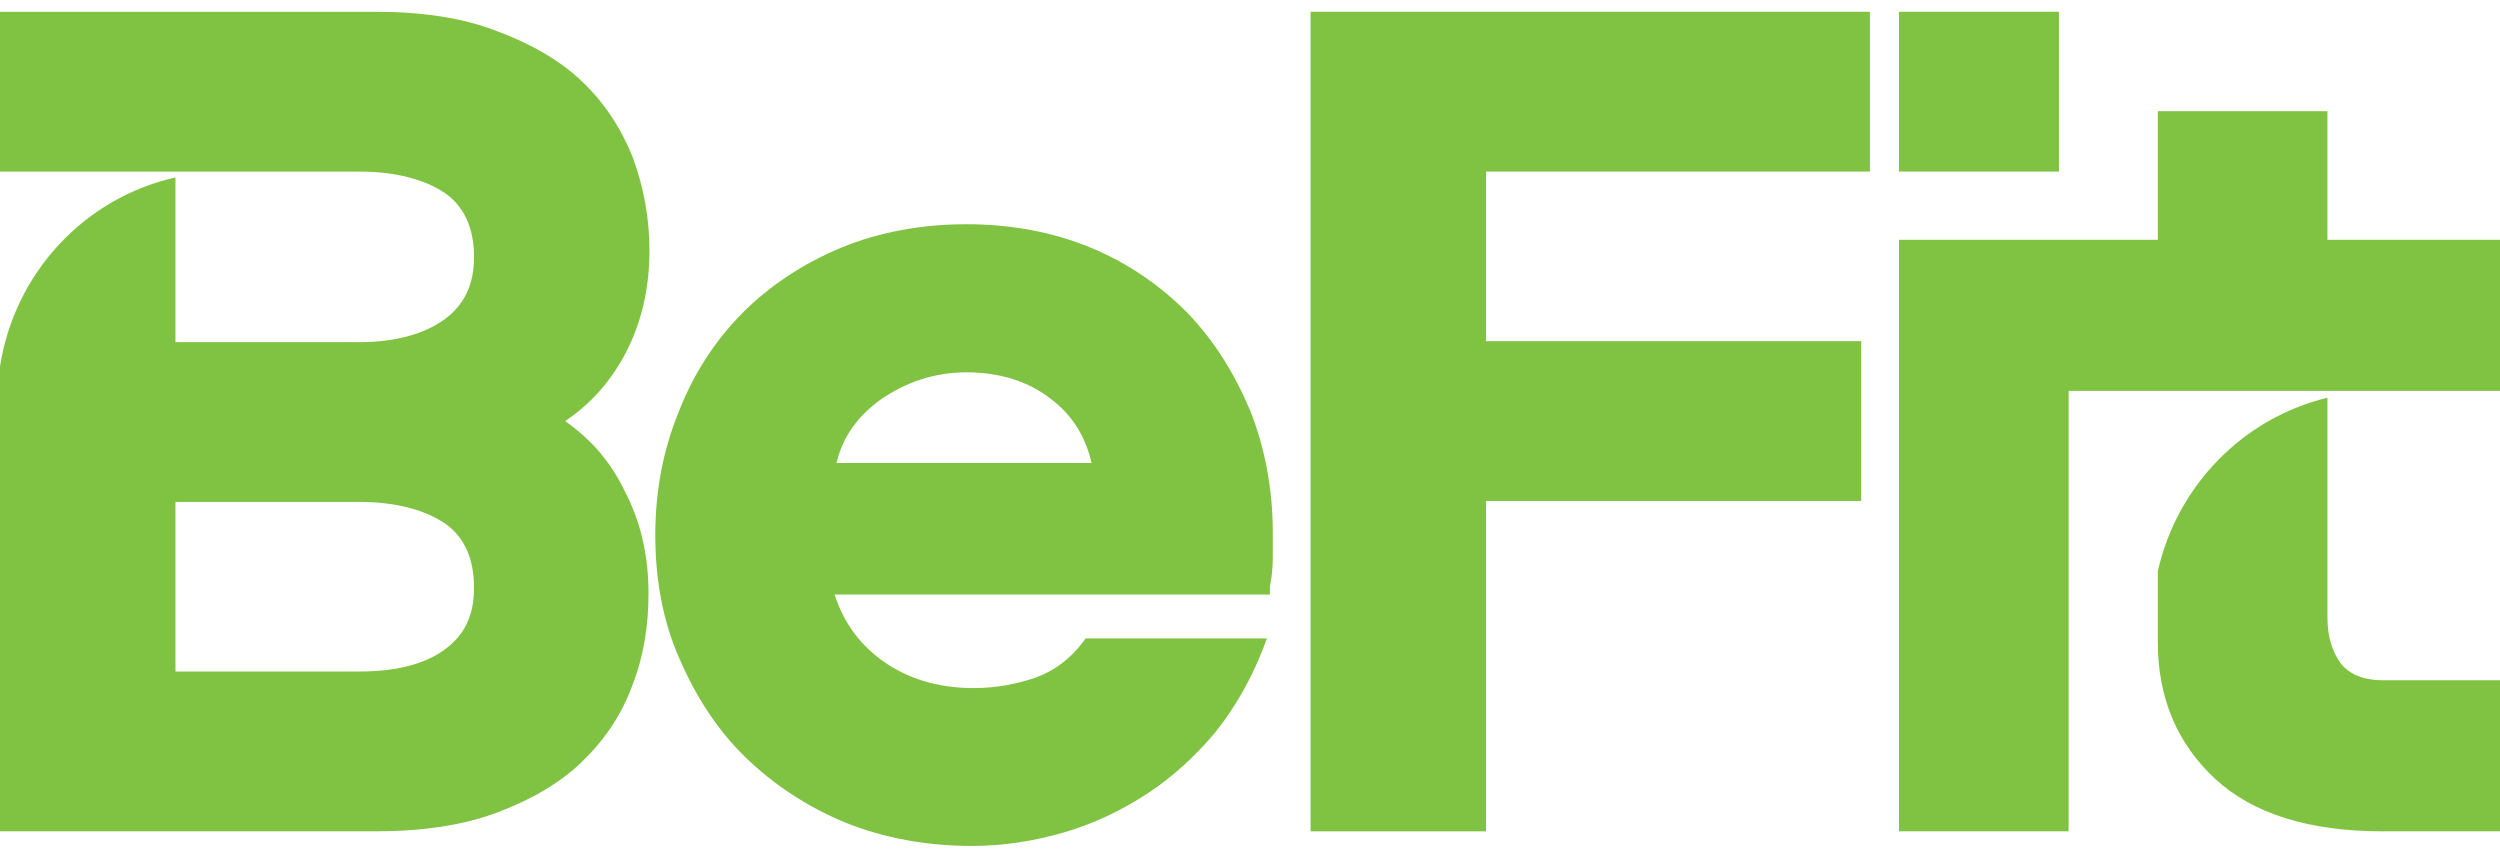
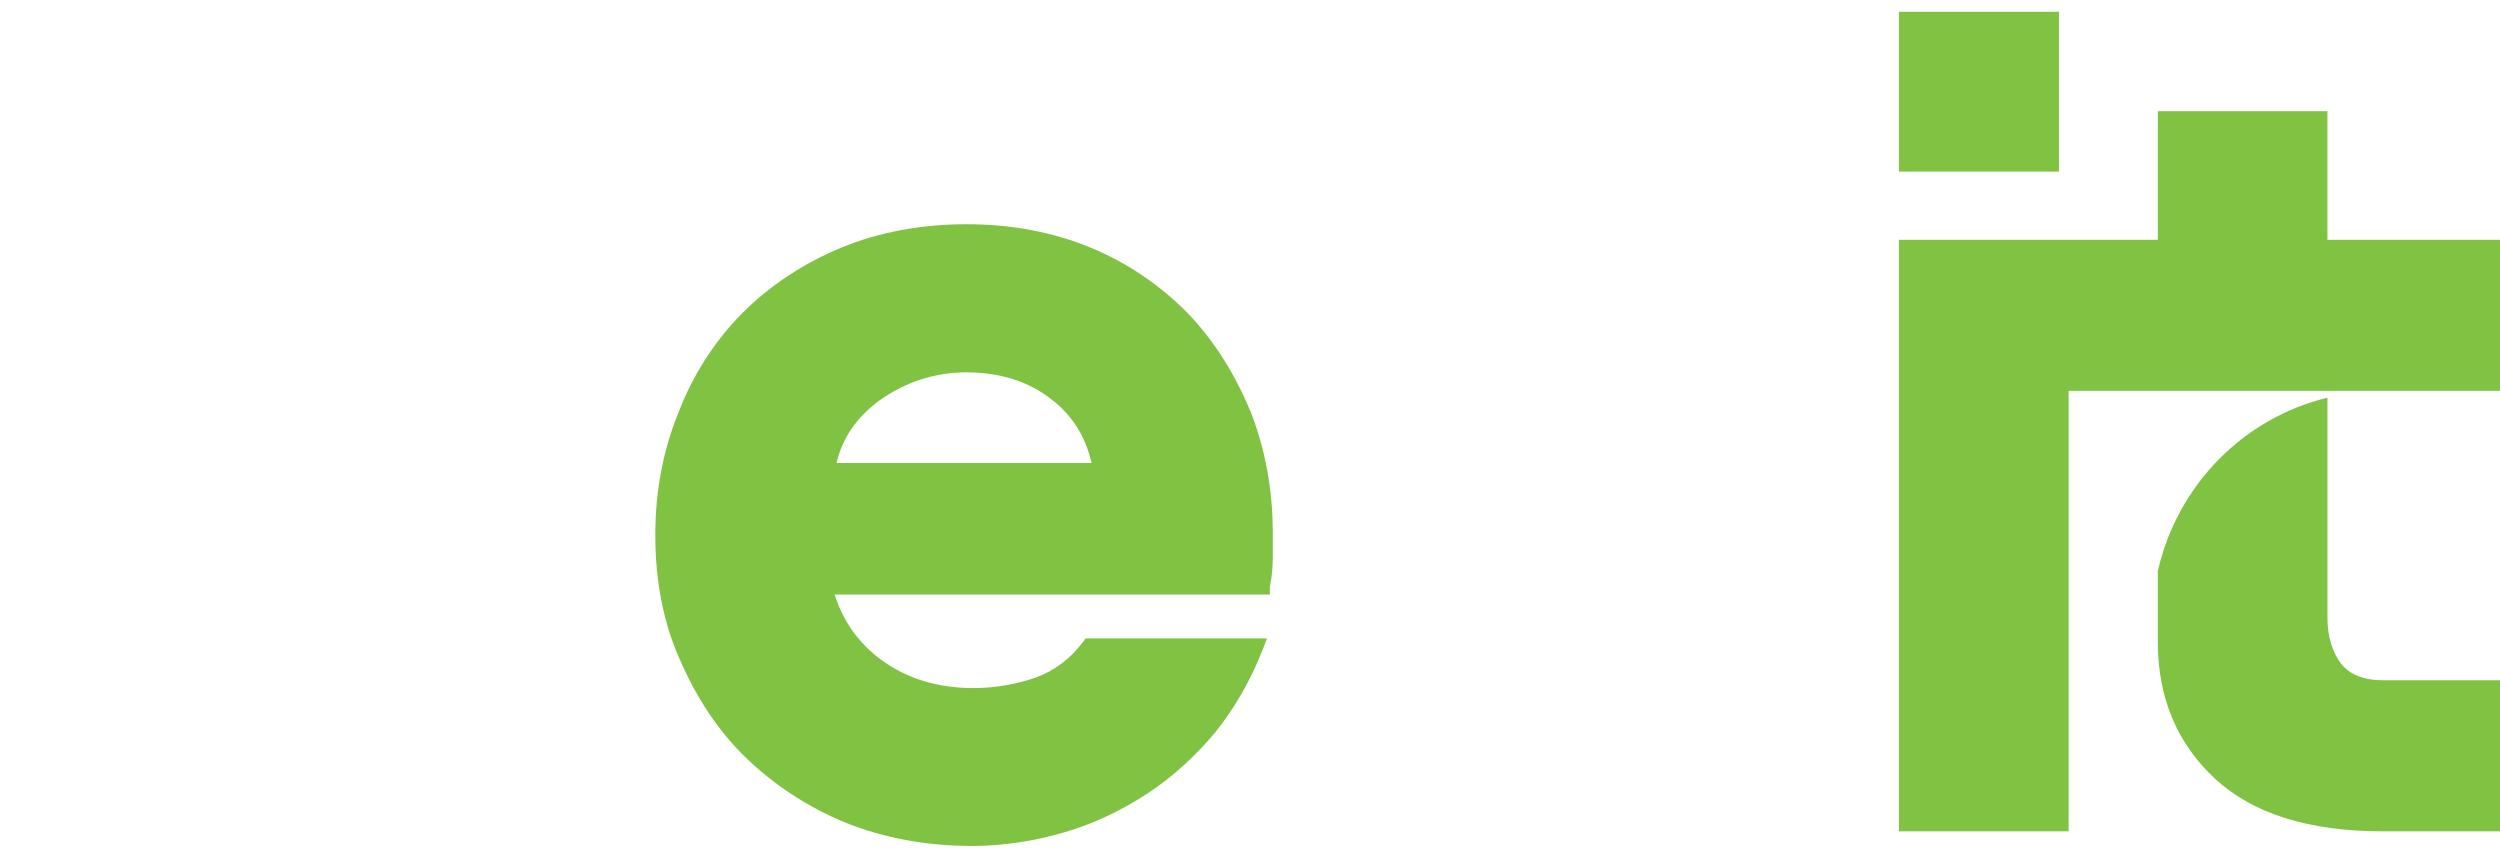
<svg xmlns="http://www.w3.org/2000/svg" width="230" height="79" viewBox="0 0 230 79" fill="none">
-   <path d="M120.574 76.483H136.716V46.09H171.229V31.386H136.716V15.786H172.032V1.083H120.574V76.483Z" fill="#80C342" />
  <path d="M189.422 1.083H174.707V15.786H189.422V1.083Z" fill="#80C342" />
  <path d="M109.248 28.786C106.751 26.276 103.808 24.214 100.33 22.779C96.852 21.345 93.017 20.628 88.915 20.628C84.812 20.628 80.888 21.345 77.41 22.779C73.932 24.214 70.811 26.276 68.314 28.786C65.816 31.297 63.765 34.434 62.428 37.931C61.001 41.428 60.287 45.193 60.287 49.227C60.287 53.352 61.001 57.207 62.517 60.614C64.033 64.11 65.995 67.159 68.581 69.669C71.167 72.179 74.289 74.241 77.767 75.676C81.334 77.11 85.258 77.827 89.45 77.827C92.303 77.827 95.157 77.379 97.922 76.572C100.686 75.765 103.273 74.51 105.591 72.986C107.91 71.462 110.051 69.49 111.834 67.338C113.618 65.096 115.045 62.586 116.115 59.896L116.561 58.731H99.884L99.616 59.09C98.457 60.614 97.03 61.69 95.336 62.317C93.552 62.945 91.59 63.303 89.539 63.303C86.239 63.303 83.385 62.407 81.067 60.703C79.015 59.179 77.588 57.207 76.786 54.697H116.828V53.979C117.007 53.083 117.096 52.186 117.096 51.379V48.959C117.096 45.014 116.382 41.248 115.045 37.841C113.618 34.434 111.745 31.386 109.248 28.786ZM76.964 42.593C77.499 40.262 78.837 38.379 80.888 36.855C83.296 35.152 85.972 34.255 88.915 34.255C91.947 34.255 94.622 35.062 96.763 36.766C98.635 38.2 99.884 40.172 100.419 42.593H76.964Z" fill="#80C342" />
-   <path d="M57.522 32.552C59.038 29.683 59.752 26.455 59.752 23.048C59.752 20.09 59.217 17.221 58.236 14.531C57.166 11.842 55.65 9.511 53.598 7.538C51.547 5.566 48.872 4.042 45.75 2.876C42.54 1.621 38.794 1.083 34.513 1.083H0V15.786H16.142H33.087C36.386 15.786 39.062 16.504 40.934 17.759C42.718 19.014 43.61 20.986 43.61 23.676C43.61 26.186 42.718 28.069 40.845 29.414C38.972 30.759 36.297 31.476 33.087 31.476H16.142V16.324C7.759 18.207 1.338 25.11 0 33.717V76.483H34.513C38.794 76.483 42.54 75.945 45.661 74.779C48.782 73.614 51.458 72.09 53.509 70.117C55.56 68.145 57.166 65.814 58.147 63.124C59.217 60.434 59.663 57.566 59.663 54.607C59.663 51.11 58.949 47.972 57.433 45.103C56.185 42.504 54.401 40.441 51.993 38.738C54.401 37.124 56.185 35.062 57.522 32.552ZM40.845 59.807C38.972 61.152 36.297 61.779 33.087 61.779H16.142V46.179H33.087C36.386 46.179 39.062 46.897 40.934 48.152C42.718 49.407 43.61 51.379 43.61 54.069C43.61 56.669 42.718 58.462 40.845 59.807Z" fill="#80C342" />
  <path d="M214.125 22.062V10.228H198.519V22.062H190.314H188.887H174.707V76.483H190.314V35.959H197.984H219.12C219.12 35.959 219.12 35.959 219.03 35.959H230V22.062H214.125Z" fill="#80C342" />
  <path d="M215.374 61.062C214.572 59.986 214.126 58.552 214.126 56.848V36.586C206.367 38.469 200.303 44.655 198.519 52.545V59.09C198.519 64.2 200.303 68.414 203.781 71.641C207.259 74.869 212.431 76.483 219.209 76.483H230V62.586H219.298C217.426 62.586 216.177 62.048 215.374 61.062Z" fill="#80C342" />
</svg>